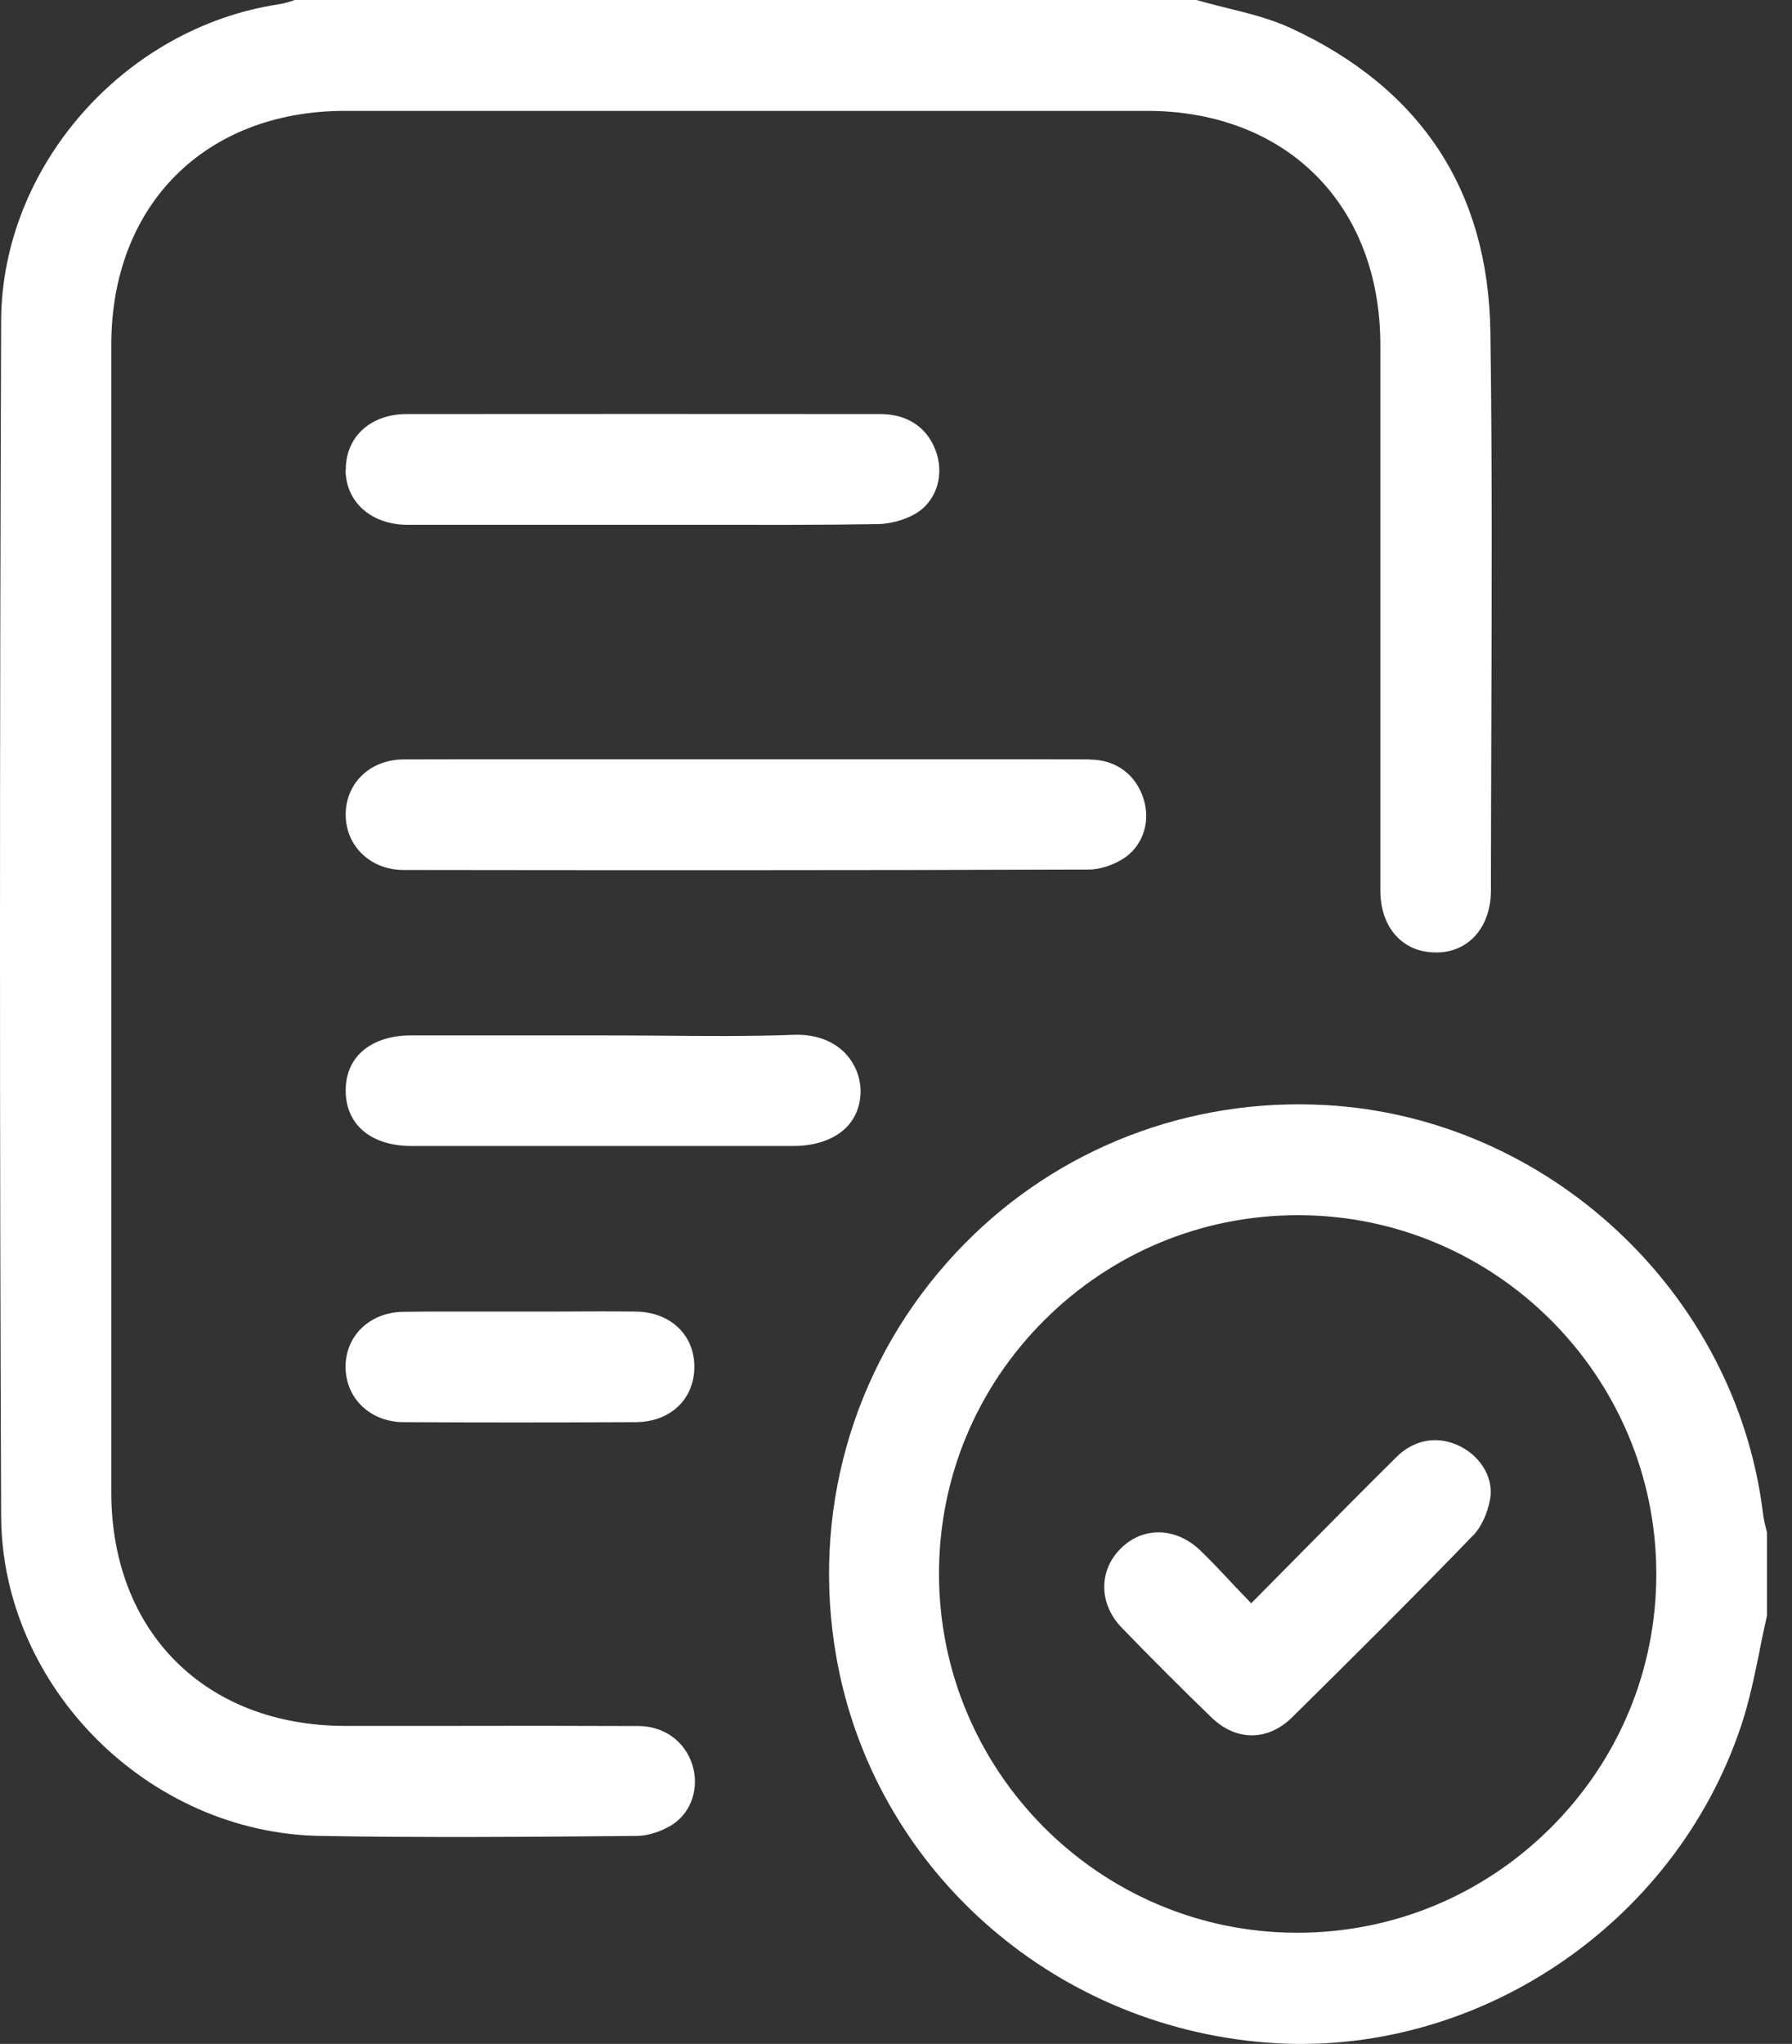
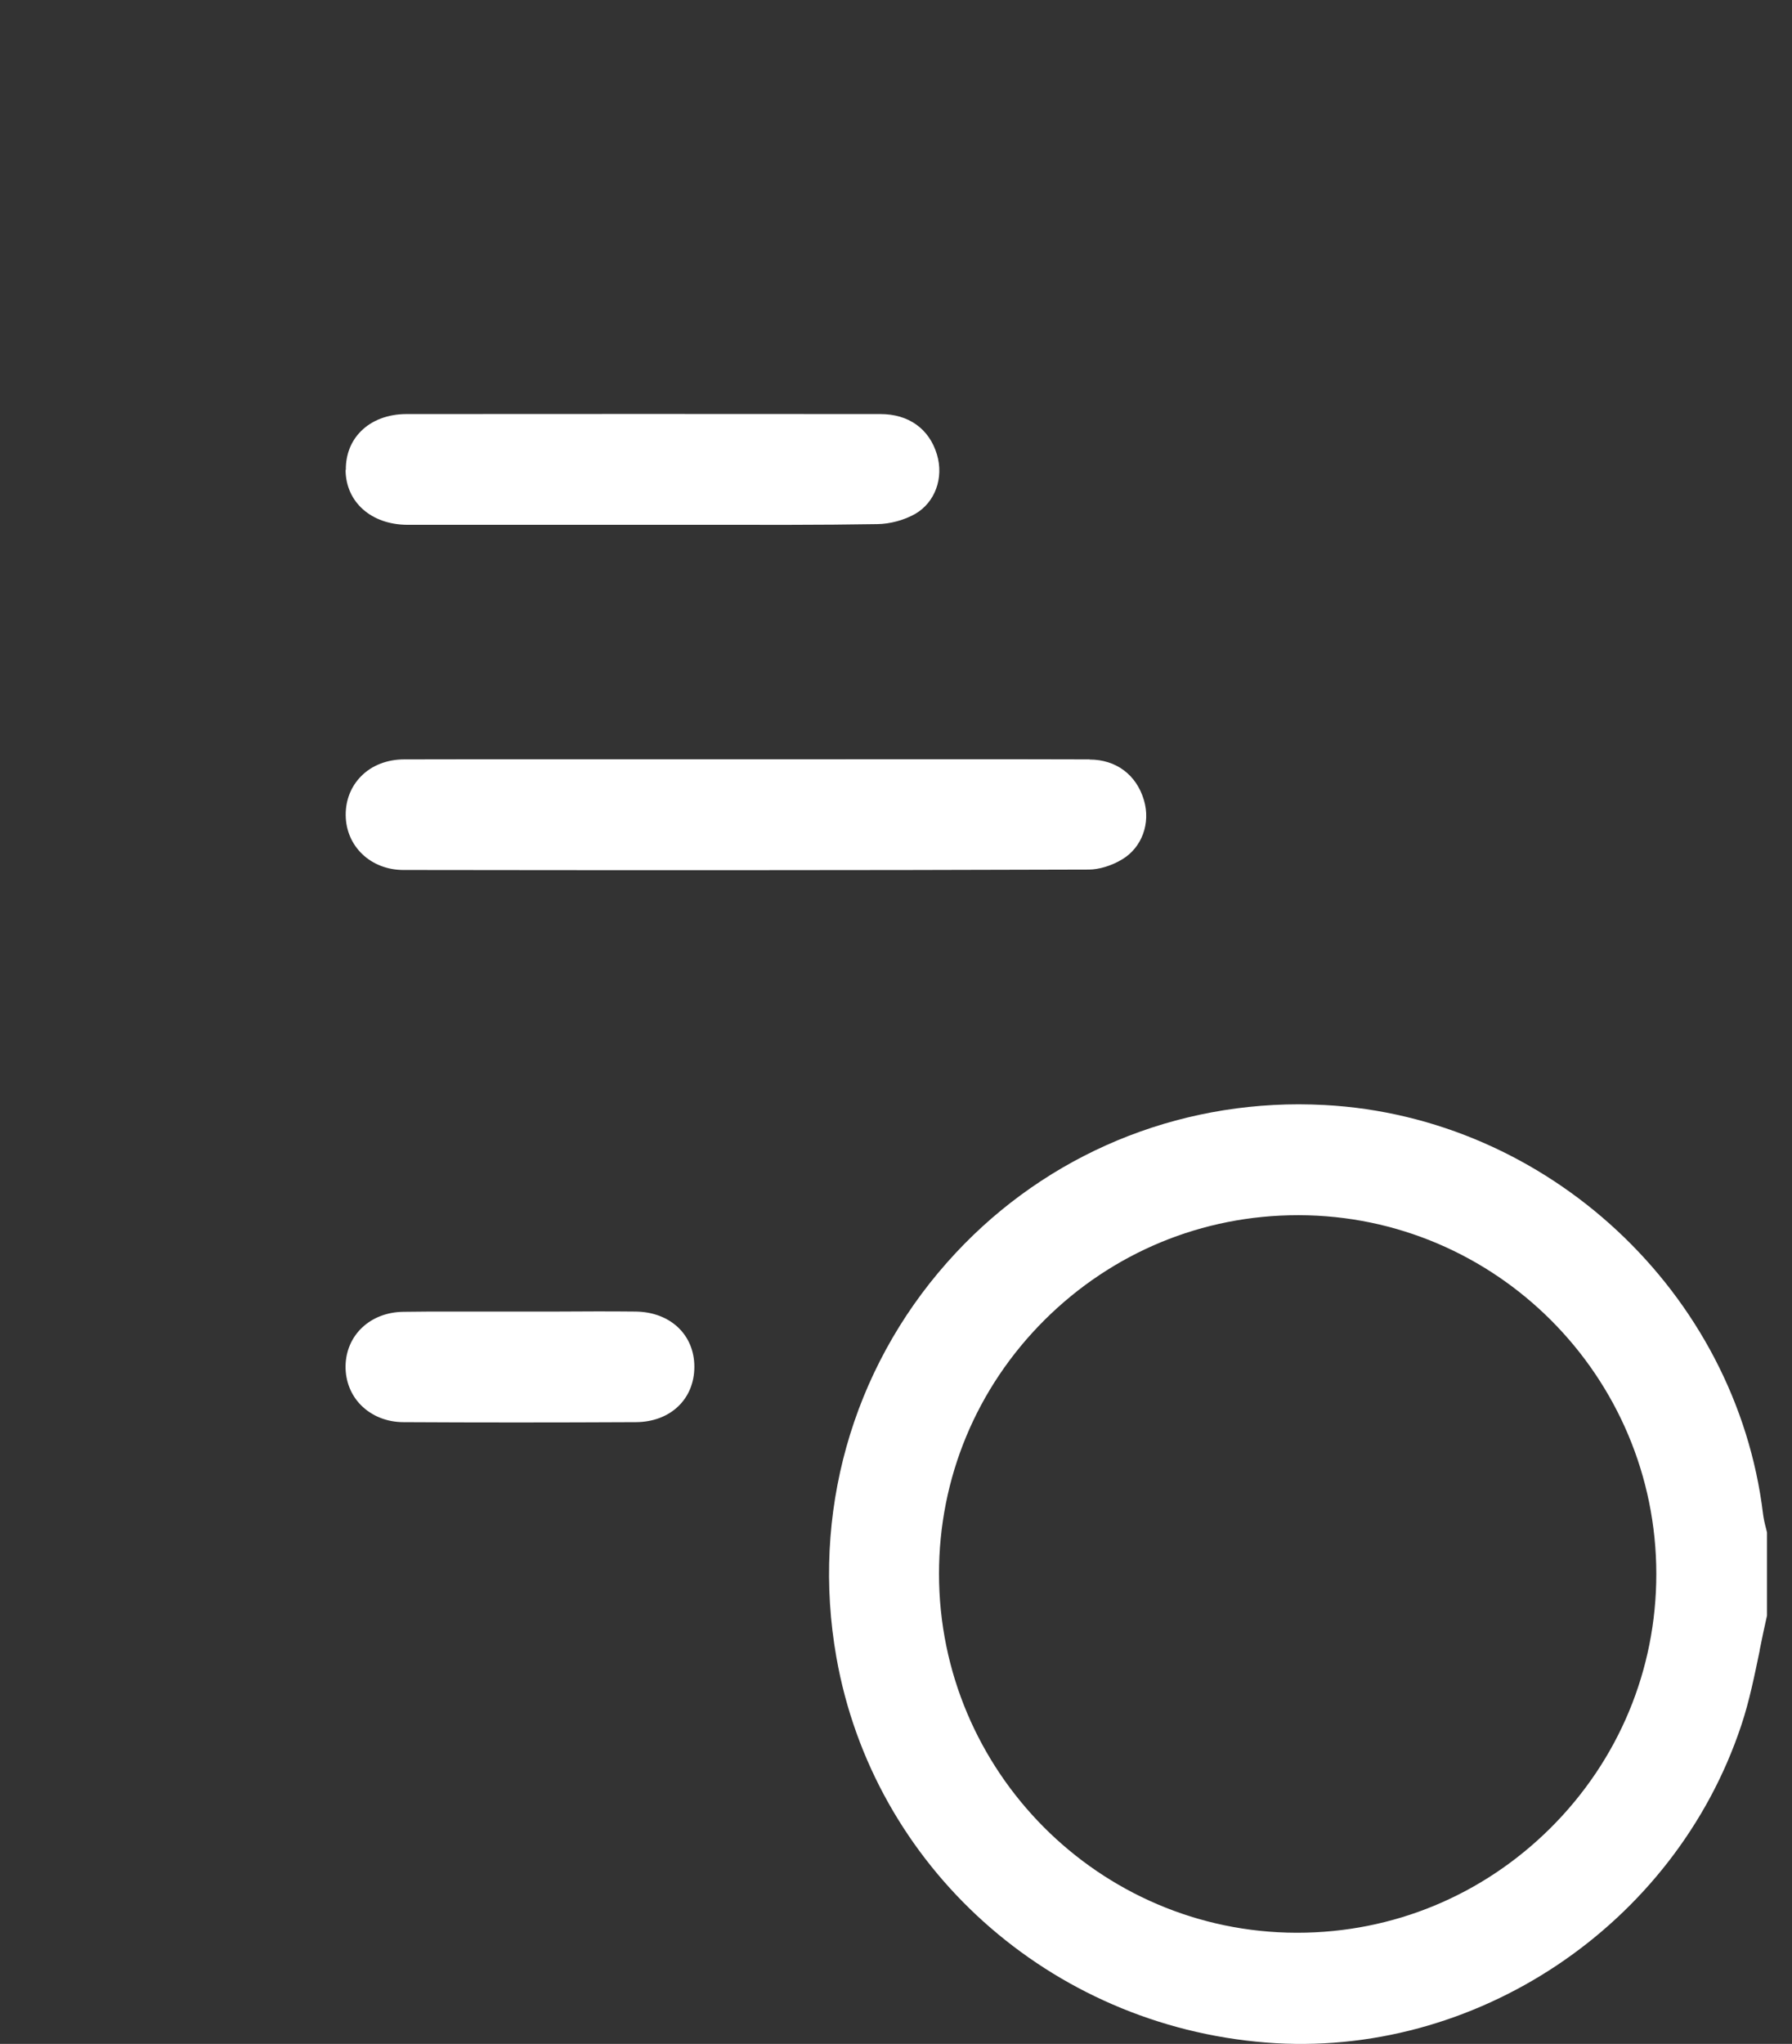
<svg xmlns="http://www.w3.org/2000/svg" width="57" height="65" viewBox="0 0 57 65" fill="none">
  <rect x="0" y="0" width="57" height="65" fill="#333333" stroke="none" />
-   <path d="M47.436 23.233C47.449 19.077 47.467 14.781 47.406 10.556C47.34 6.069 45.206 2.817 41.063 0.896C40.432 0.604 39.745 0.43 39.015 0.252C38.693 0.174 38.376 0.091 38.059 0H9.383C9.352 0.009 9.318 0.017 9.287 0.03C9.166 0.07 9.022 0.113 8.874 0.135C3.931 0.883 0.053 5.308 0.036 10.208C-0.012 23.941 -0.012 36.371 0.036 48.205C0.058 53.635 4.705 58.295 10.187 58.386C13.478 58.443 16.695 58.417 20.256 58.386C20.604 58.386 21.03 58.247 21.369 58.038C21.986 57.652 22.256 56.86 22.021 56.121C21.786 55.373 21.112 54.891 20.308 54.891C18.243 54.882 16.182 54.882 14.117 54.887H10.987C6.535 54.887 3.544 51.9 3.54 47.461C3.54 35.297 3.54 23.133 3.54 10.969C3.54 6.517 6.527 3.53 10.97 3.526C19.473 3.526 27.973 3.526 36.476 3.526C40.919 3.526 43.906 6.517 43.906 10.964V19.02C43.906 22.12 43.906 25.22 43.906 28.315C43.906 29.484 44.602 30.276 45.636 30.289C46.119 30.306 46.554 30.132 46.867 29.819C47.223 29.467 47.423 28.932 47.423 28.315C47.423 26.619 47.432 24.928 47.436 23.233Z" fill="white" />
  <path d="M55.97 52.483C56.044 52.113 56.122 51.744 56.205 51.378V48.735C56.196 48.692 56.183 48.653 56.175 48.609C56.135 48.466 56.101 48.313 56.079 48.148C55.227 41.105 49.227 35.514 42.124 35.141C41.854 35.128 41.58 35.119 41.315 35.119C37.02 35.119 32.977 36.923 30.125 40.149C27.086 43.579 25.803 48.157 26.603 52.7C27.777 59.369 33.394 64.408 40.263 64.956C46.901 65.486 53.27 61.243 55.388 54.865C55.644 54.1 55.809 53.274 55.975 52.478L55.97 52.483ZM49.327 58.126C47.167 60.278 44.306 61.465 41.263 61.465H41.237C34.968 61.451 29.868 56.33 29.868 50.048C29.868 47.001 31.059 44.14 33.22 41.983C35.381 39.831 38.241 38.645 41.289 38.645H41.315C47.584 38.658 52.684 43.779 52.684 50.057C52.684 53.1 51.492 55.965 49.327 58.126Z" fill="white" />
  <path d="M34.655 24.15C32.02 24.142 29.39 24.146 26.755 24.146H23.756H20.734C19.665 24.146 18.591 24.146 17.521 24.146C15.965 24.146 14.409 24.146 12.857 24.15C12.313 24.15 11.822 24.341 11.483 24.689C11.165 25.011 10.992 25.446 10.996 25.924C11.005 26.915 11.791 27.663 12.826 27.667C19.299 27.676 26.951 27.68 34.629 27.654C34.955 27.654 35.359 27.532 35.689 27.332C36.32 26.959 36.607 26.18 36.385 25.441C36.146 24.637 35.498 24.155 34.659 24.155L34.655 24.15Z" fill="white" />
  <path d="M10.992 14.947C11 15.968 11.809 16.686 12.961 16.69C14.73 16.69 16.495 16.69 18.265 16.69H20.434H22.386C24.195 16.69 26.064 16.699 27.903 16.668C28.316 16.664 28.768 16.538 29.112 16.342C29.742 15.977 30.025 15.203 29.803 14.455C29.559 13.638 28.903 13.168 28.007 13.168C22.977 13.164 17.952 13.164 12.926 13.168C12.344 13.168 11.826 13.364 11.478 13.716C11.161 14.034 10.996 14.46 11 14.942L10.992 14.947Z" fill="white" />
-   <path d="M20.986 32.936C20.378 32.932 19.769 32.928 19.16 32.928H17.352C16.752 32.928 16.148 32.928 15.548 32.928C14.717 32.928 13.891 32.928 13.061 32.928C12.387 32.928 11.818 33.132 11.452 33.497C11.148 33.801 10.992 34.219 10.996 34.697C11.005 35.775 11.809 36.445 13.096 36.445C17.143 36.445 21.186 36.445 25.229 36.445C25.947 36.445 26.551 36.232 26.929 35.845C27.225 35.54 27.377 35.136 27.373 34.675C27.364 34.21 27.164 33.758 26.825 33.436C26.434 33.067 25.877 32.88 25.212 32.91C23.803 32.962 22.369 32.949 20.986 32.936Z" fill="white" />
  <path d="M10.991 43.444C10.987 43.918 11.157 44.357 11.478 44.683C11.822 45.031 12.304 45.227 12.835 45.227C15.165 45.24 17.582 45.24 20.225 45.227C21.321 45.222 22.086 44.496 22.086 43.466C22.086 42.444 21.317 41.723 20.217 41.71C19.378 41.701 18.539 41.705 17.695 41.71H16.591H15.426C15.052 41.71 14.674 41.71 14.3 41.71C13.809 41.71 13.322 41.71 12.83 41.718C11.778 41.731 11.005 42.457 10.991 43.449V43.444Z" fill="white" />
-   <path d="M46.858 48.831C47.11 48.57 47.319 48.126 47.397 47.674C47.514 47.031 47.127 46.344 46.454 46.001C45.754 45.644 44.997 45.766 44.428 46.327C43.419 47.326 42.419 48.335 41.398 49.37L39.798 50.987L39.489 50.665C39.337 50.509 39.193 50.357 39.054 50.204C38.754 49.887 38.472 49.587 38.176 49.304C37.776 48.922 37.307 48.731 36.85 48.731C36.42 48.731 35.994 48.9 35.65 49.244C34.937 49.948 34.95 51.009 35.681 51.765C36.611 52.726 37.572 53.687 38.533 54.617C39.319 55.378 40.328 55.378 41.106 54.608C42.967 52.769 44.945 50.809 46.854 48.831H46.858Z" fill="white" />
</svg>